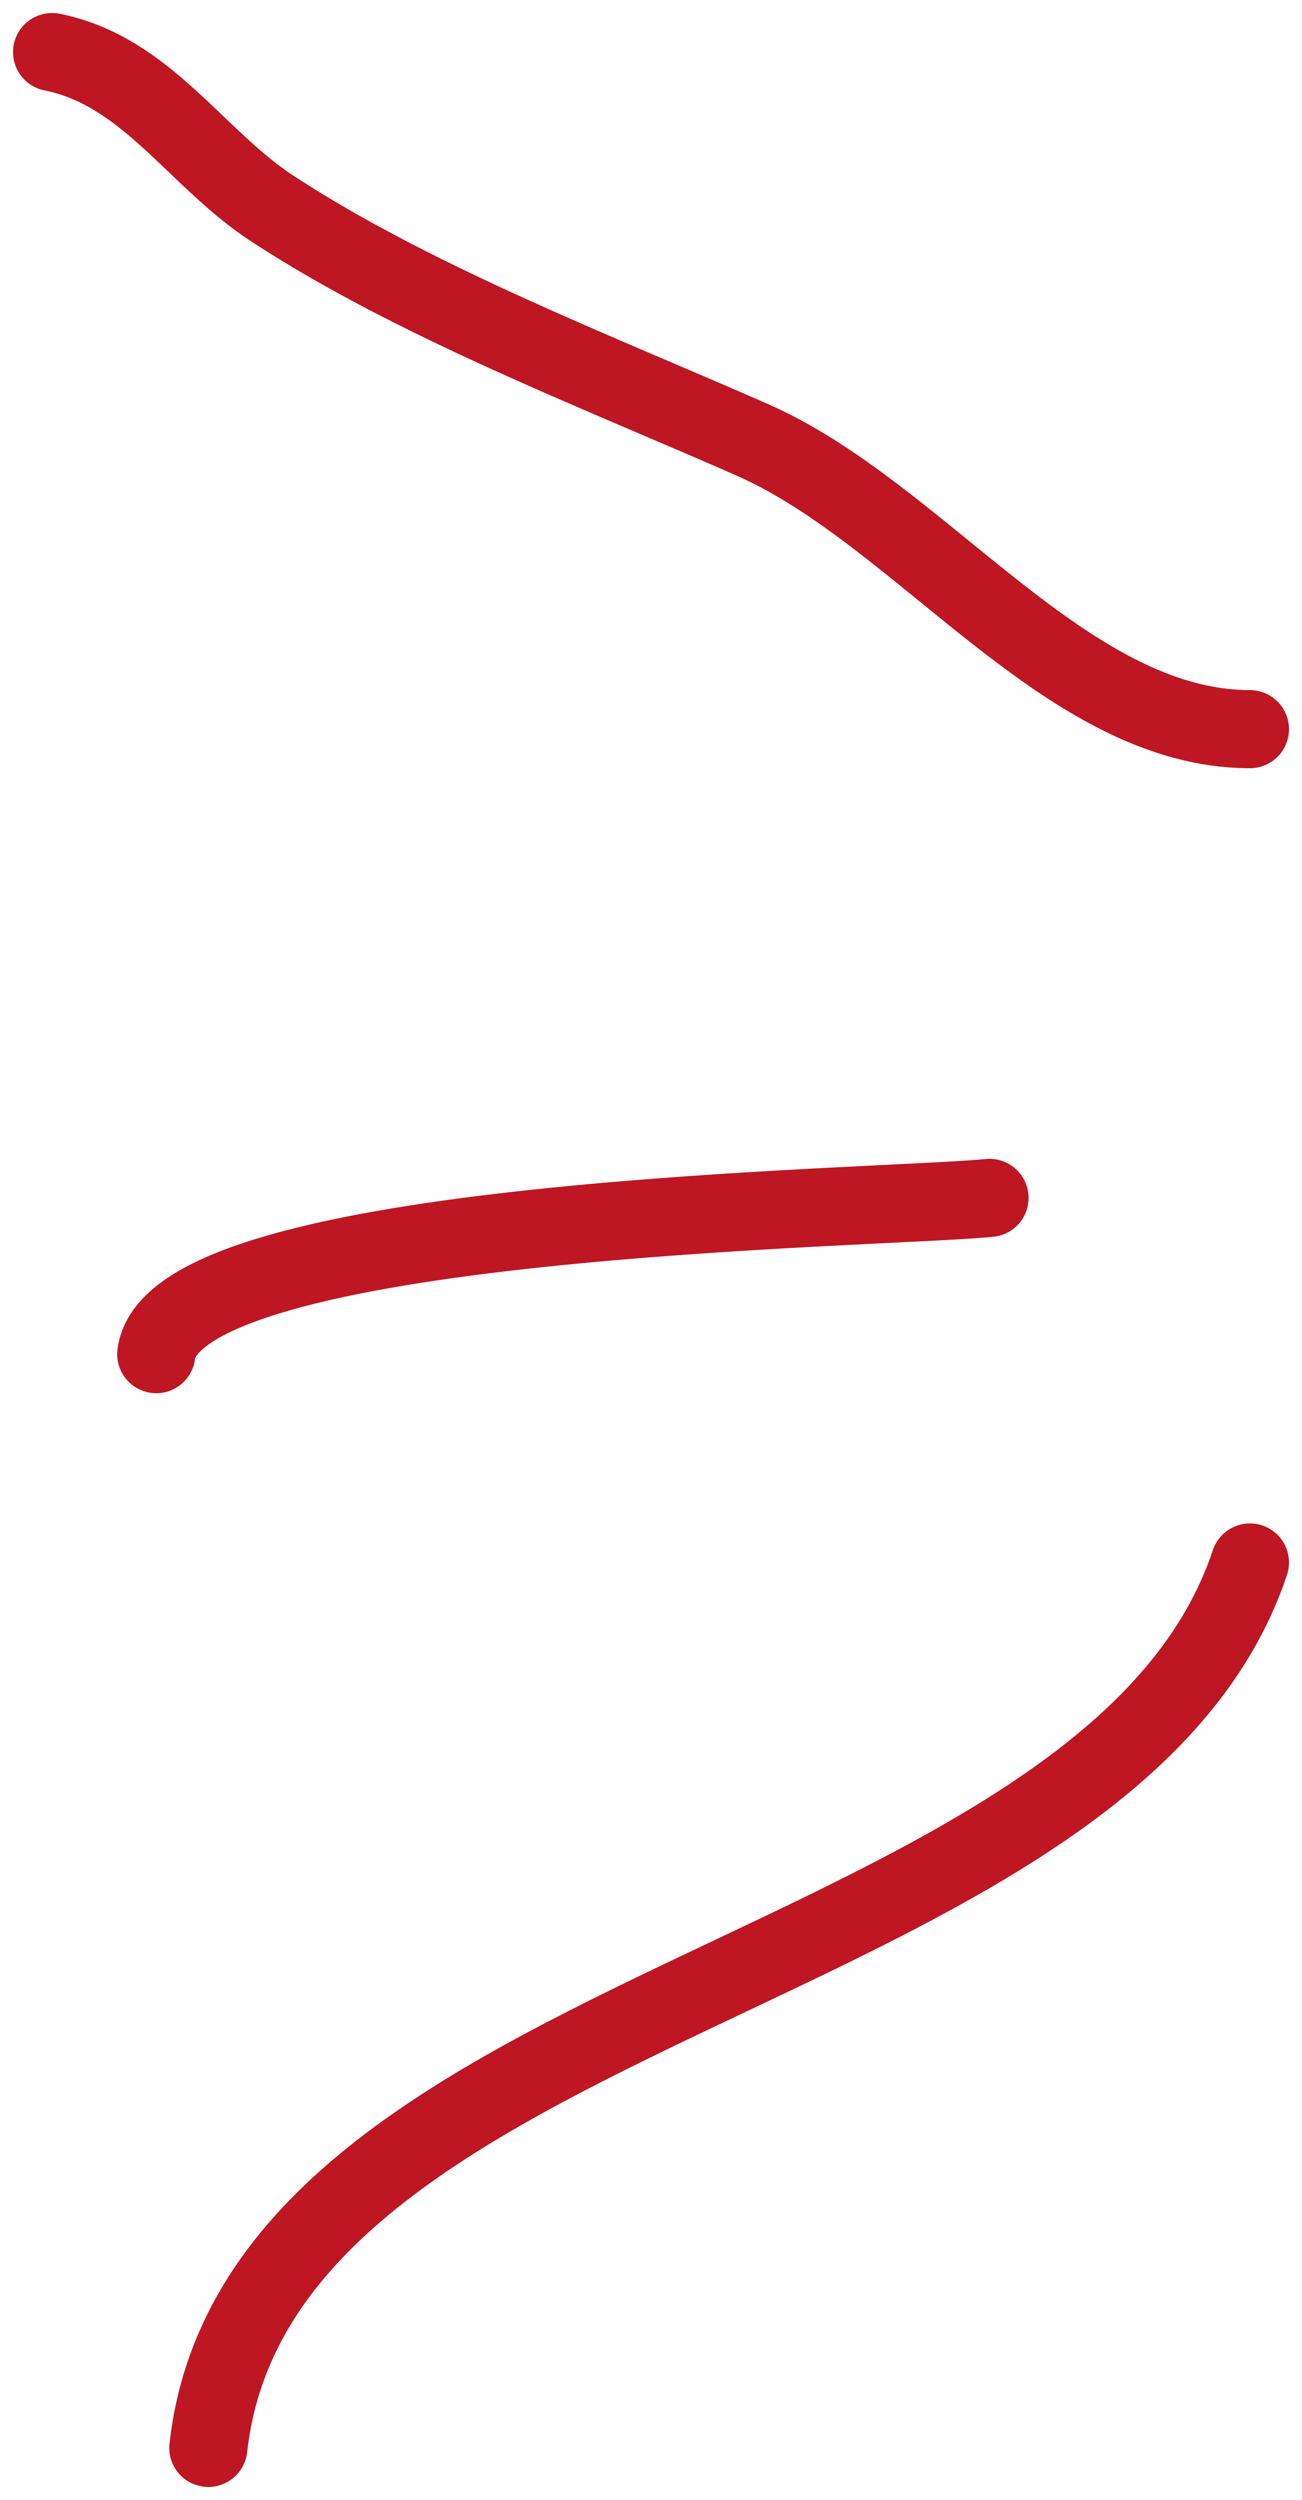
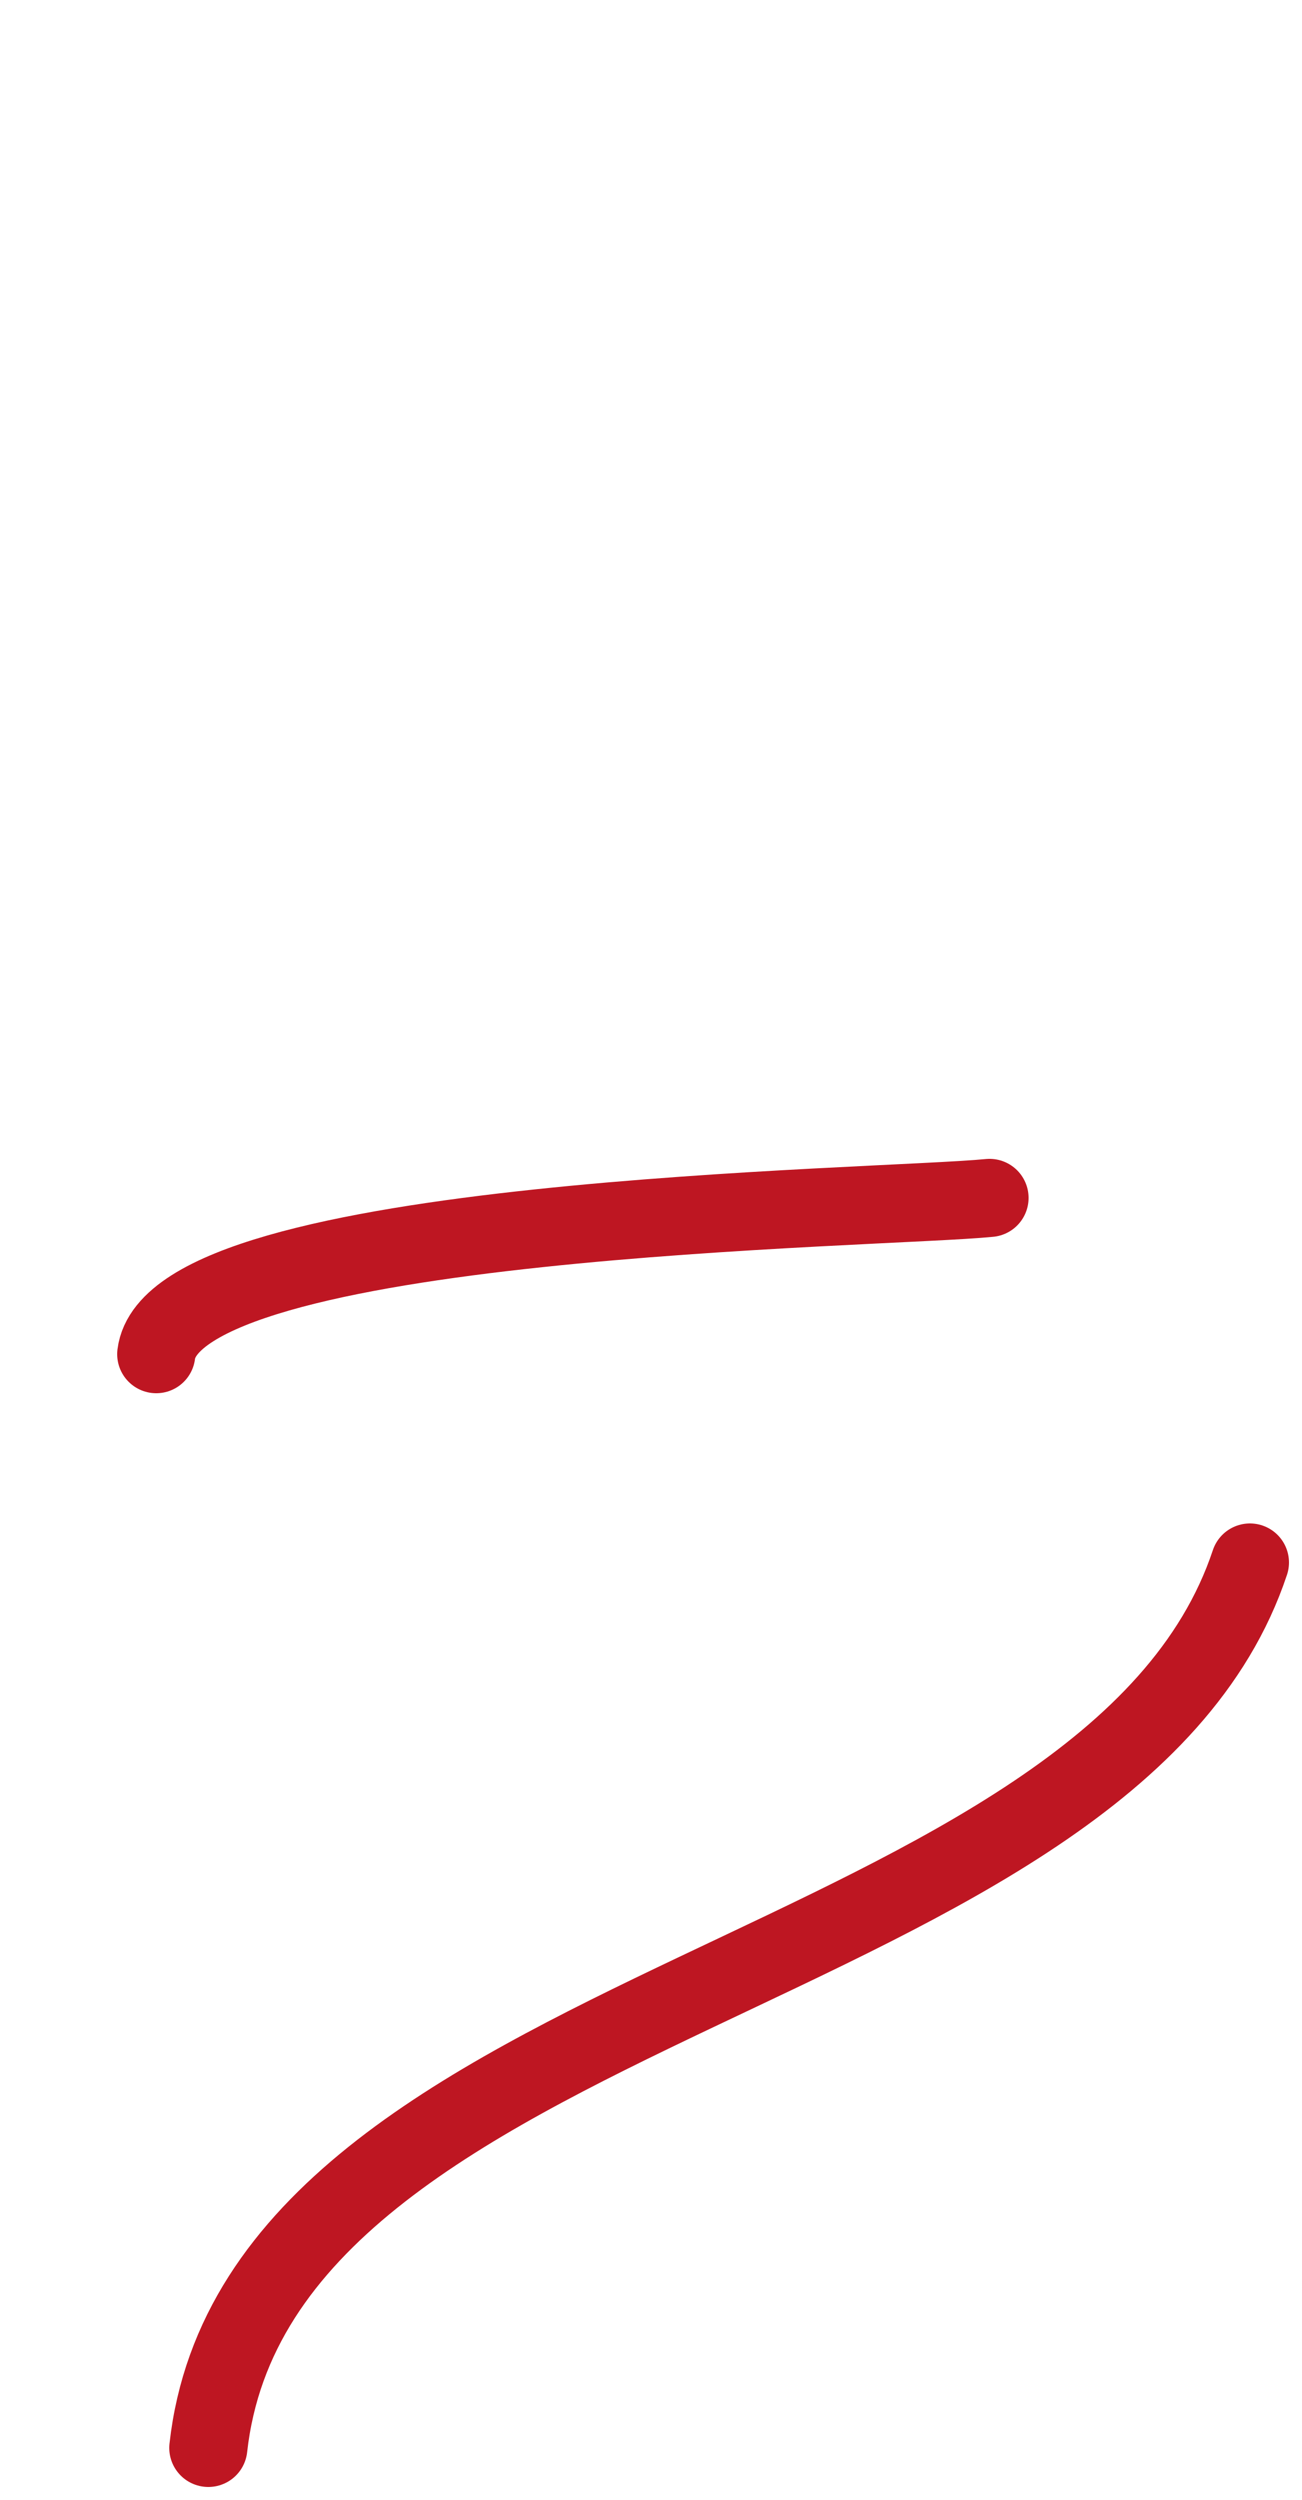
<svg xmlns="http://www.w3.org/2000/svg" width="50" height="96" viewBox="0 0 50 96" fill="none">
-   <path d="M2 2C5.62 2.724 7.503 6.073 10.444 8C15.888 11.566 22.93 14.267 28.889 16.889C35.392 19.75 40.93 28 48 28" stroke="#BE1622" stroke-width="3" stroke-linecap="round" />
  <path d="M6 52C6.663 46.693 33.786 46.421 38 46" stroke="#BE1622" stroke-width="3" stroke-linecap="round" />
  <path d="M8 94C9.93 76.627 42.649 76.053 48 60" stroke="#BE1622" stroke-width="3" stroke-linecap="round" />
</svg>